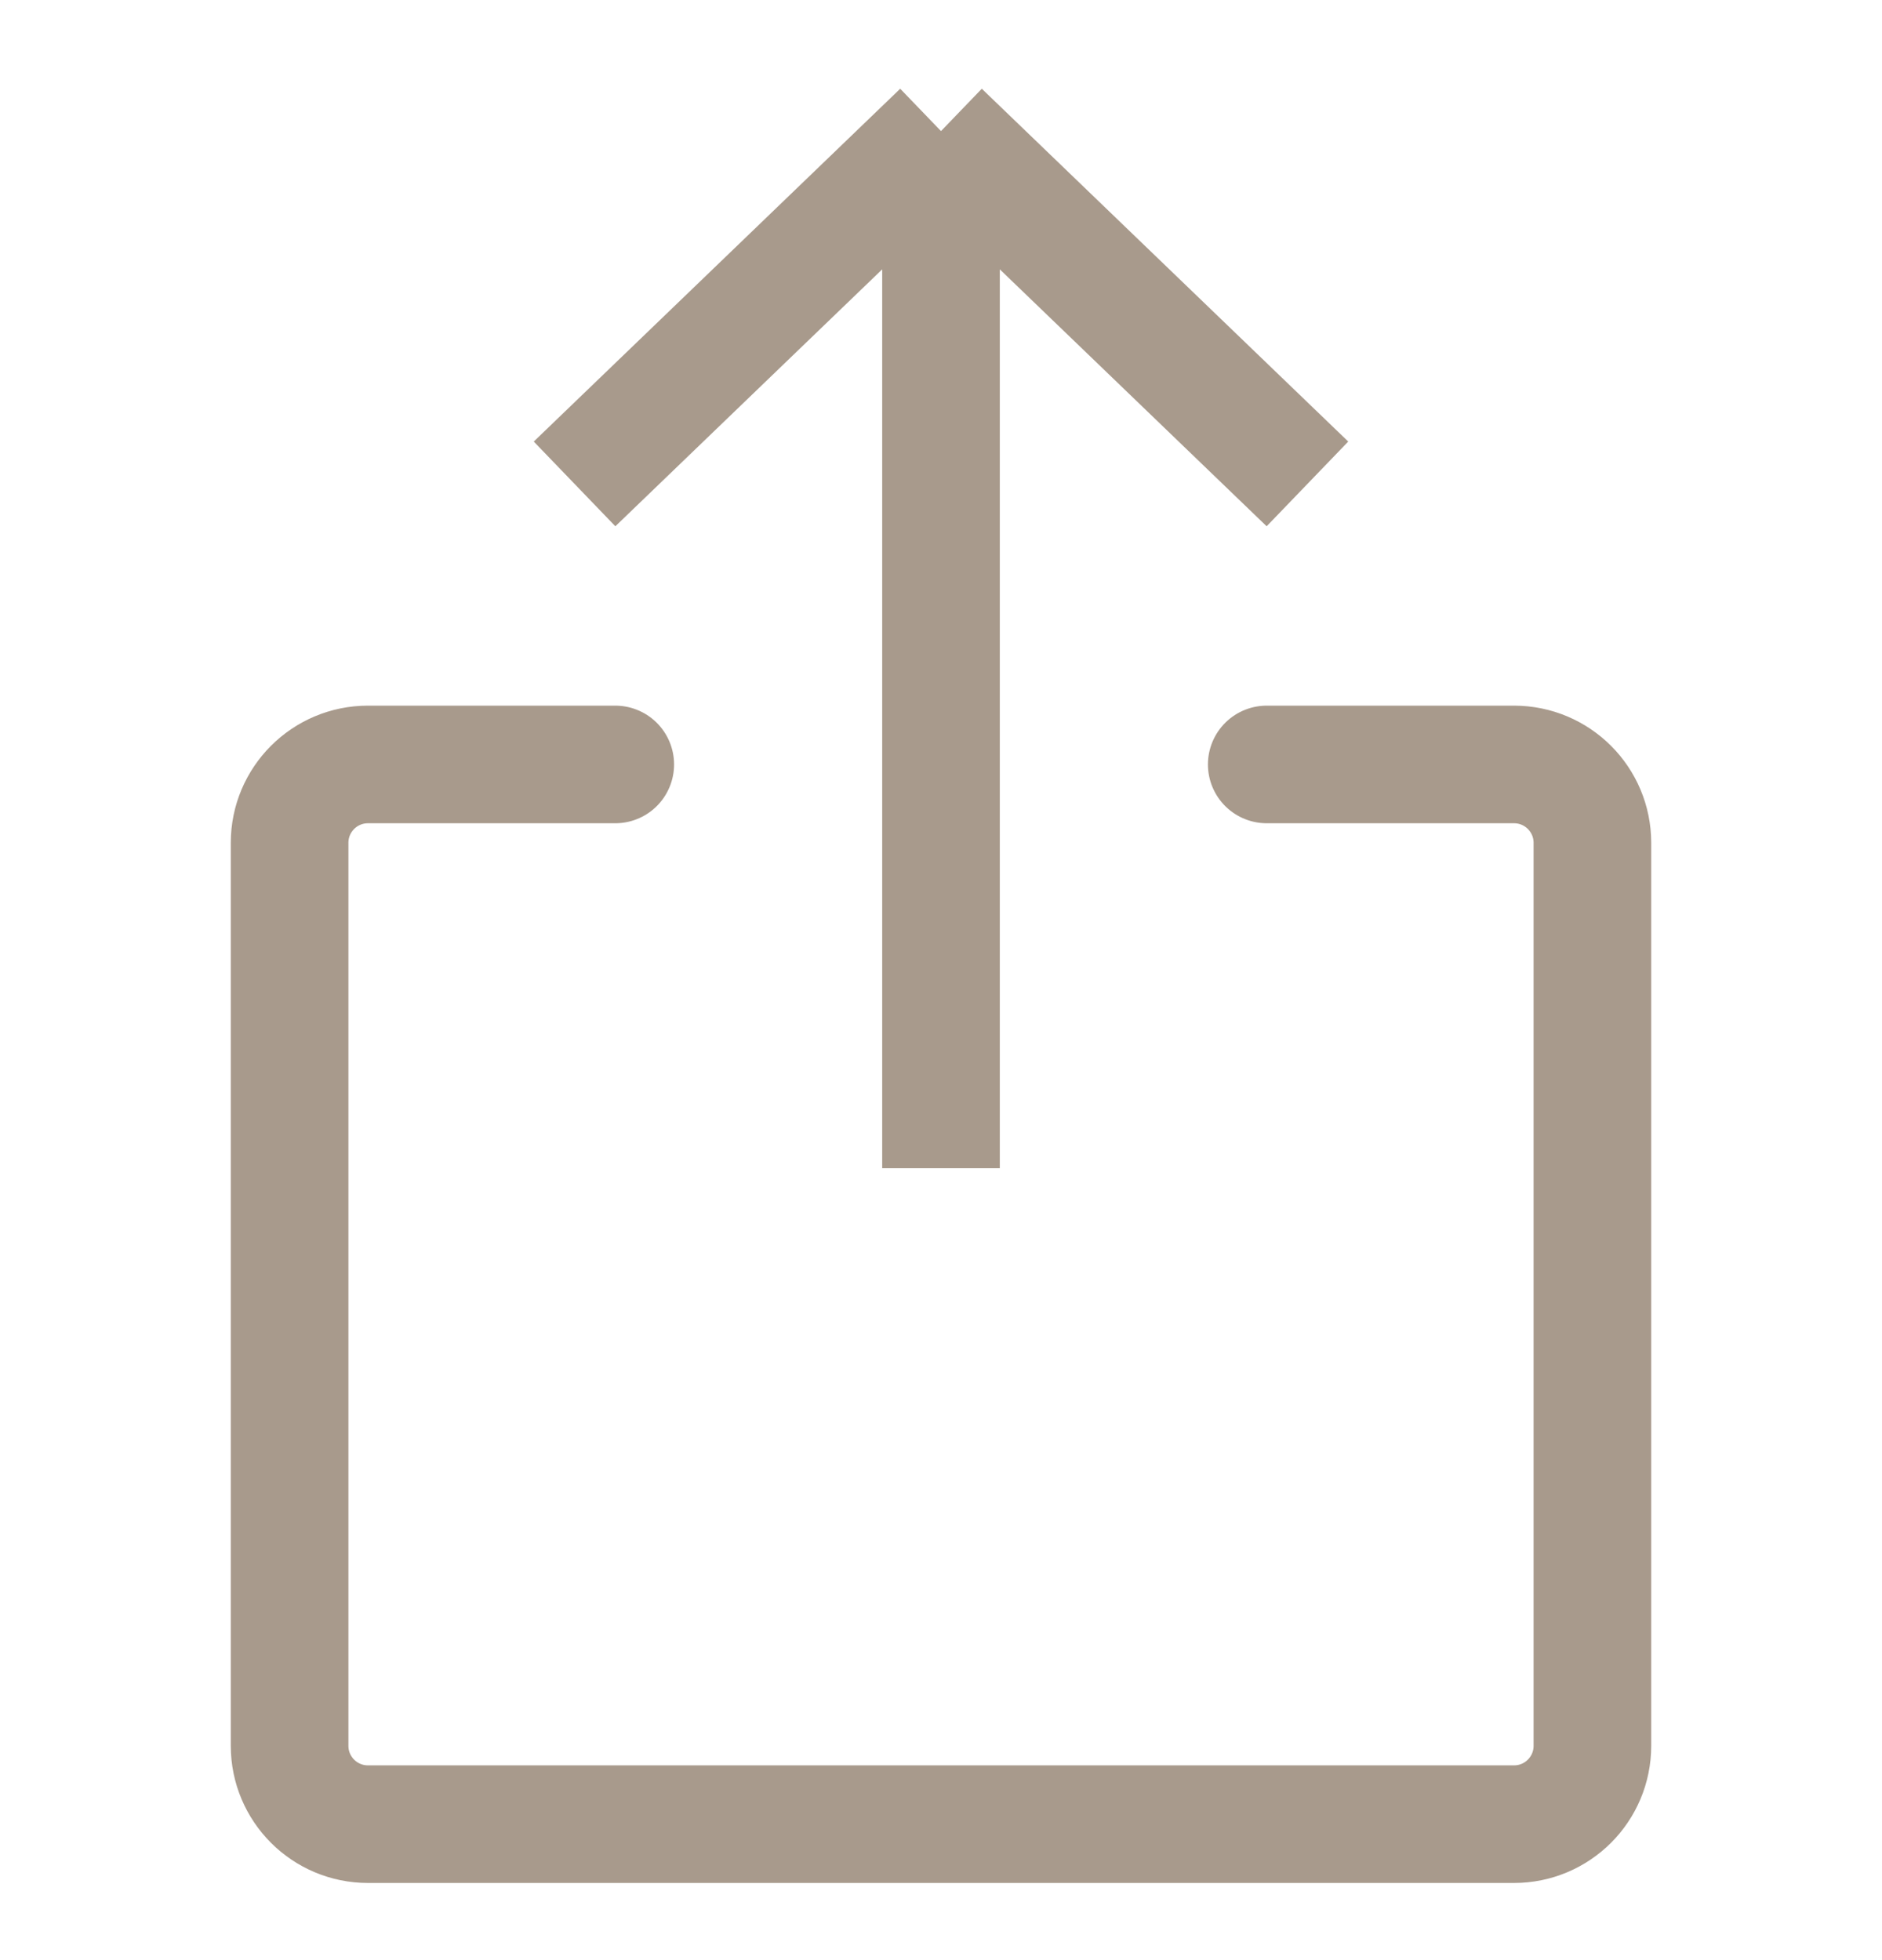
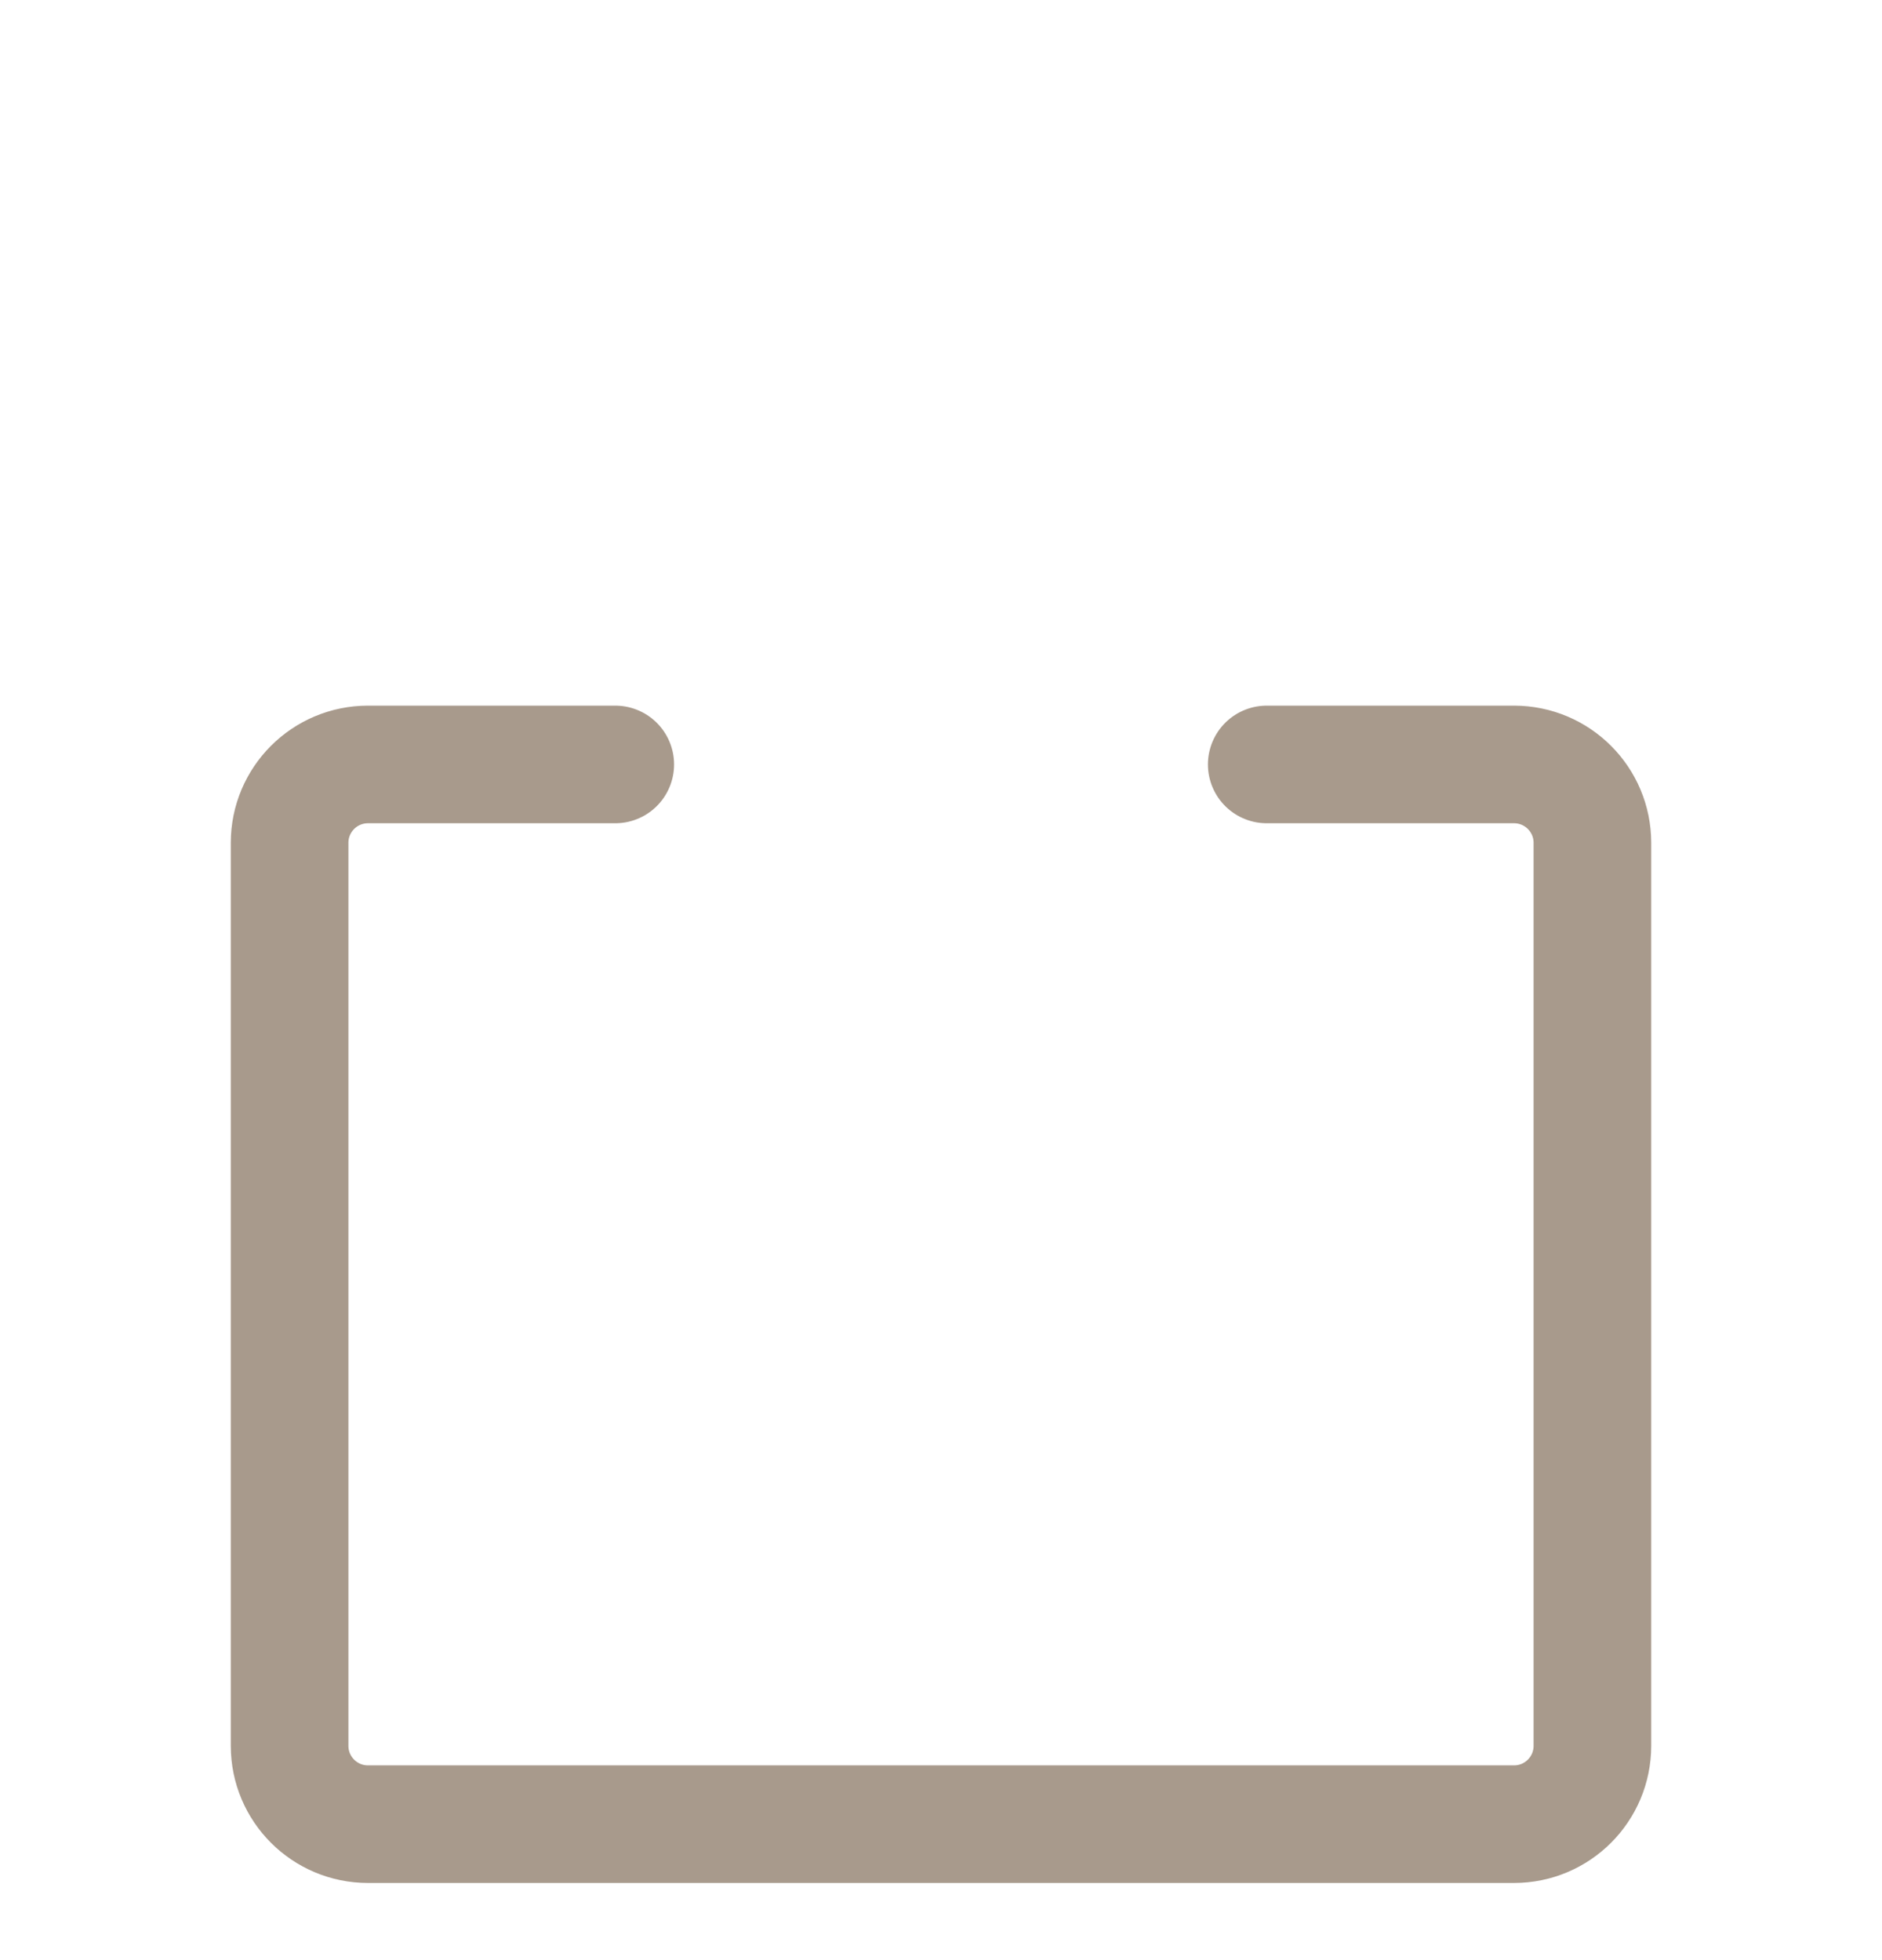
<svg xmlns="http://www.w3.org/2000/svg" width="24" height="25" viewBox="0 0 24 25" fill="none">
-   <path d="M16.673 6.172L12 1.672M12 1.672L7.327 6.172M12 1.672L12 14.9" stroke="#A89A8C" stroke-width="1.5" stroke-linejoin="round" />
  <path d="M16.154 9.75L19.307 9.75C19.86 9.75 20.307 10.198 20.307 10.75L20.307 22.266C20.307 22.818 19.86 23.266 19.307 23.266L4.693 23.266C4.14 23.266 3.693 22.818 3.693 22.266L3.693 10.75C3.693 10.198 4.14 9.75 4.693 9.75L7.846 9.75" stroke="#A89A8C" stroke-width="1.5" stroke-linecap="round" />
</svg>